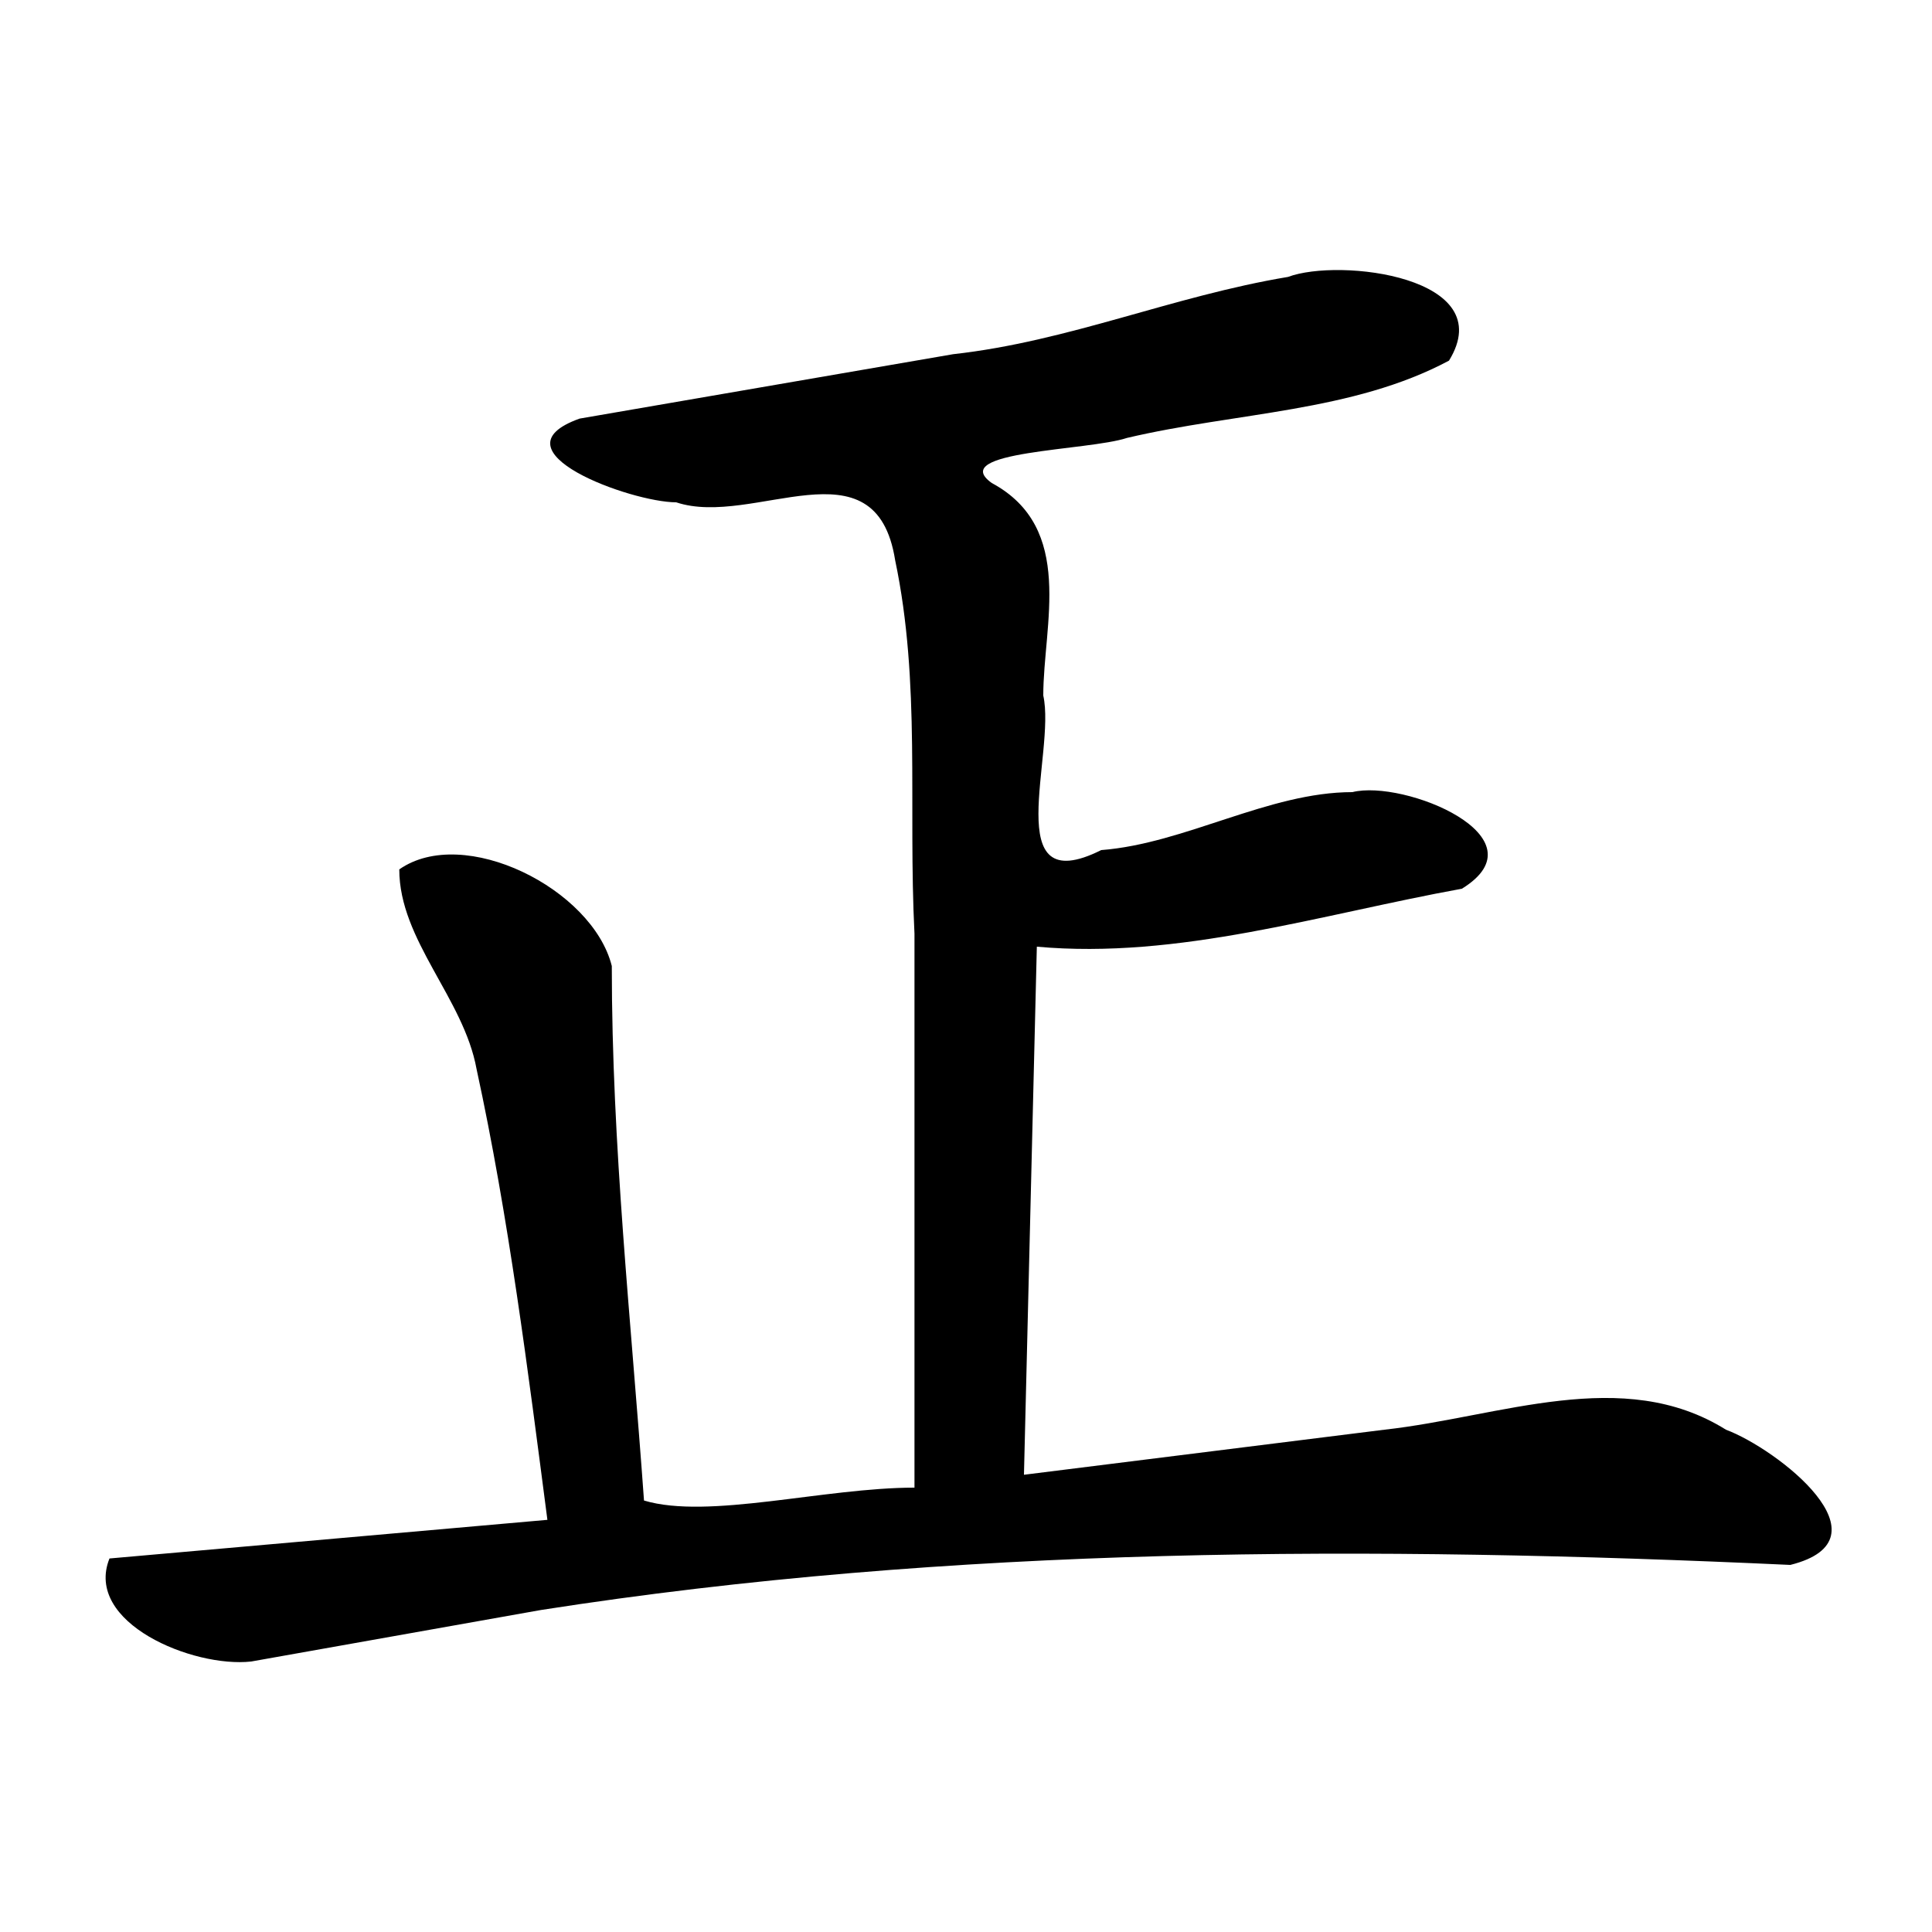
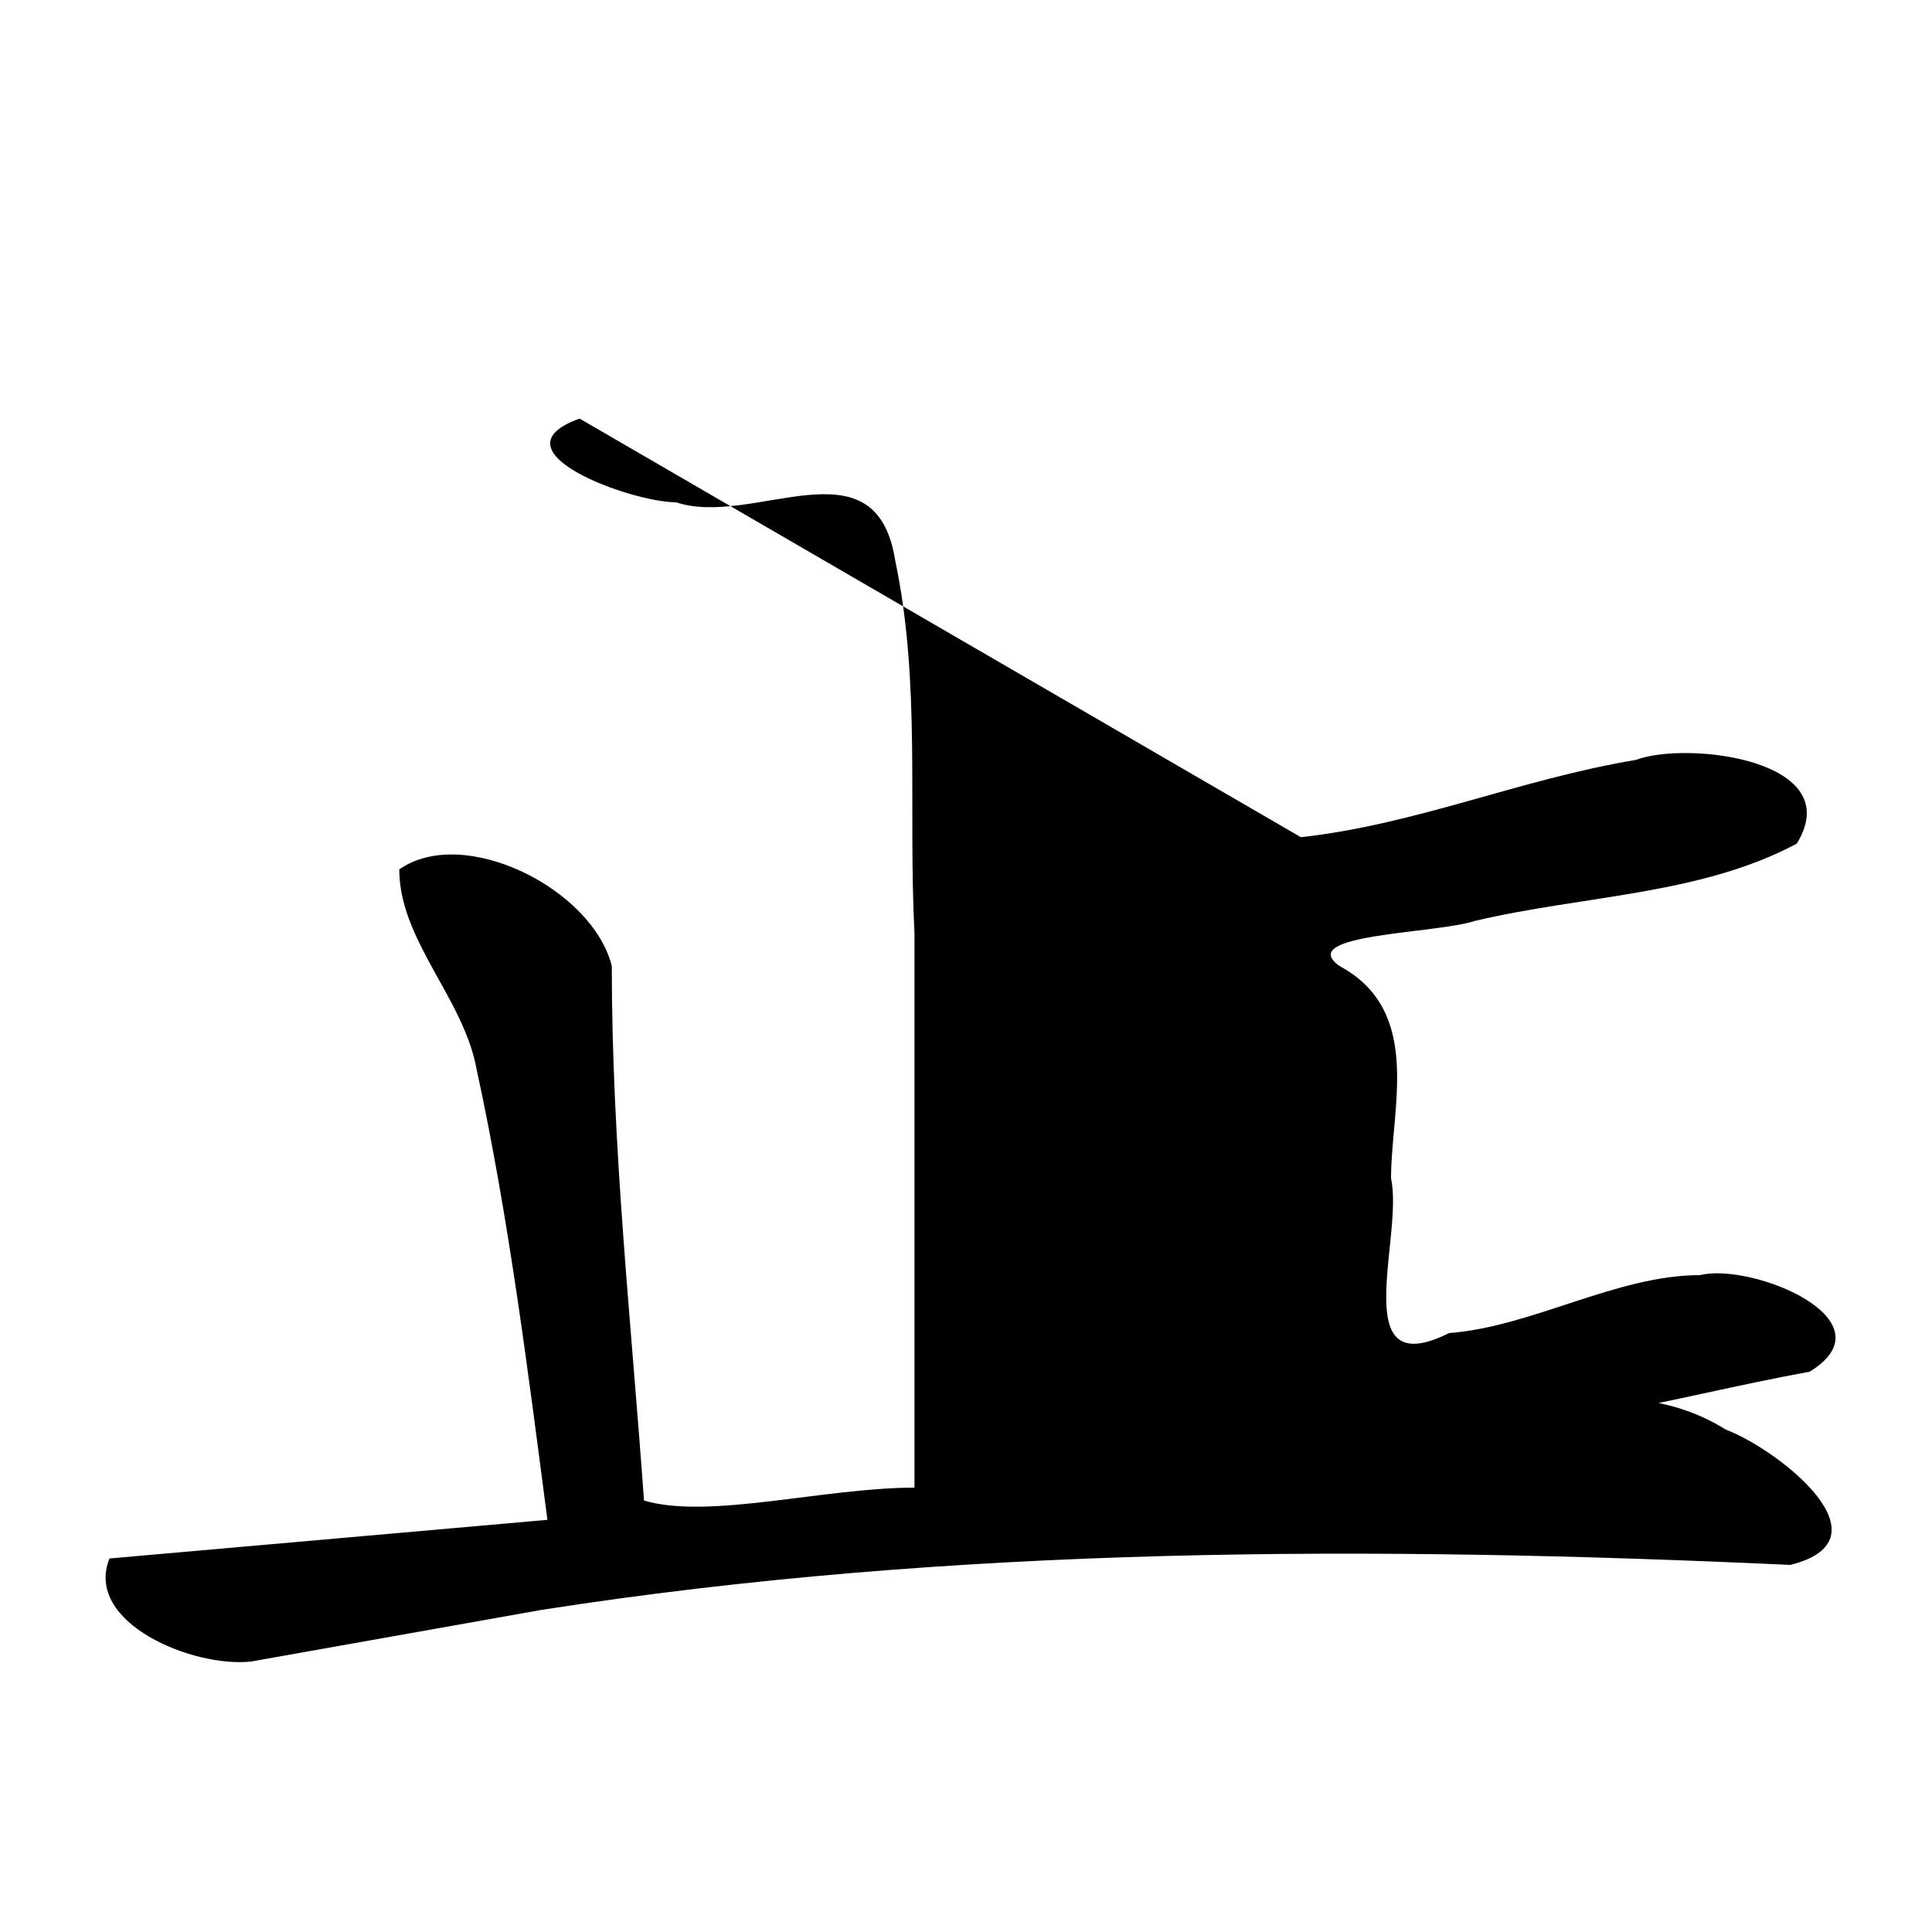
<svg xmlns="http://www.w3.org/2000/svg" width="300" height="300" aria-label="正">
-   <path d="m85 236-68 6c-4 10 13 17 22 16l45-8c64-10 129-10 194-7 16-4-2-18-10-21-16-10-35-2-53 0l-56 7 2-82c22 2 44-5 66-9 13-8-9-17-17-15-13 0-26 8-39 9-16 8-7-15-9-24 0-11 5-26-8-33-7-5 15-5 21-7 17-4 35-4 50-12 8-13-17-16-25-13-18 3-34 10-52 12L90 65c-14 5 8 13 15 13 12 4 31-10 34 9 4 19 2 38 3 58v86c-14 0-32 5-42 2-2-28-5-55-5-83-3-12-23-22-33-15 0 11 10 20 12 31 5 23 8 47 11 70z" />
+   <path d="m85 236-68 6c-4 10 13 17 22 16l45-8c64-10 129-10 194-7 16-4-2-18-10-21-16-10-35-2-53 0c22 2 44-5 66-9 13-8-9-17-17-15-13 0-26 8-39 9-16 8-7-15-9-24 0-11 5-26-8-33-7-5 15-5 21-7 17-4 35-4 50-12 8-13-17-16-25-13-18 3-34 10-52 12L90 65c-14 5 8 13 15 13 12 4 31-10 34 9 4 19 2 38 3 58v86c-14 0-32 5-42 2-2-28-5-55-5-83-3-12-23-22-33-15 0 11 10 20 12 31 5 23 8 47 11 70z" />
</svg>